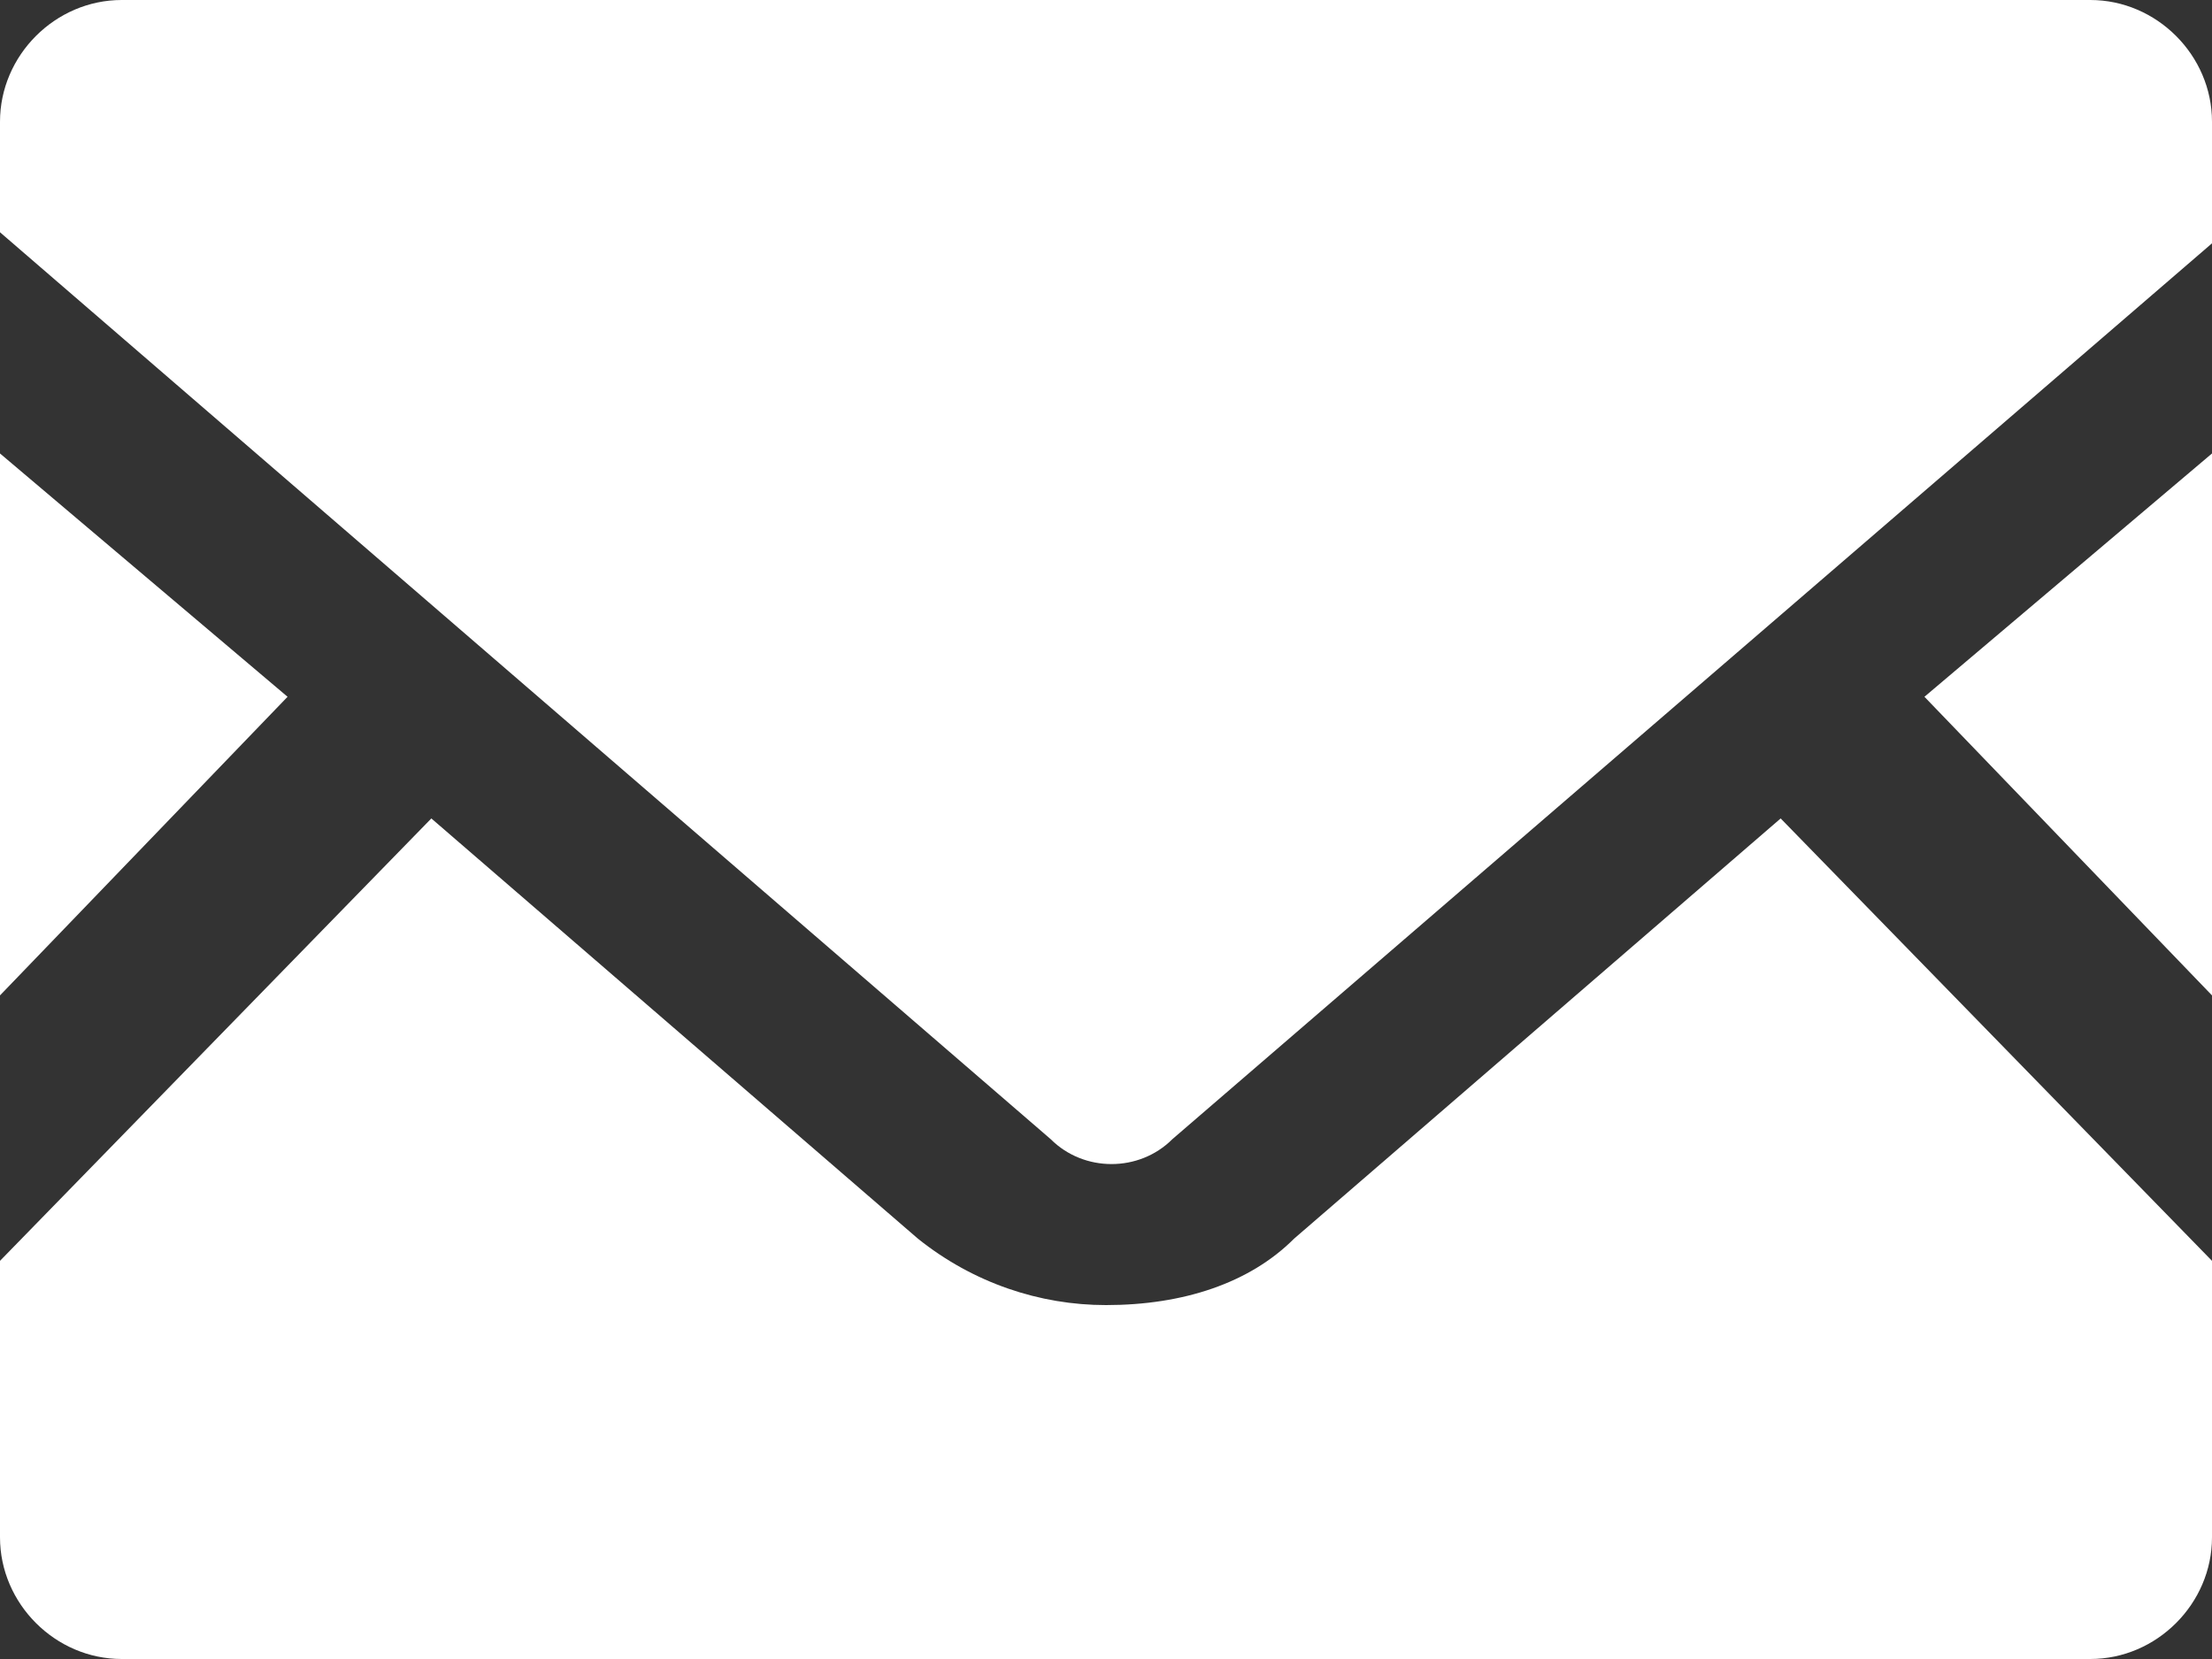
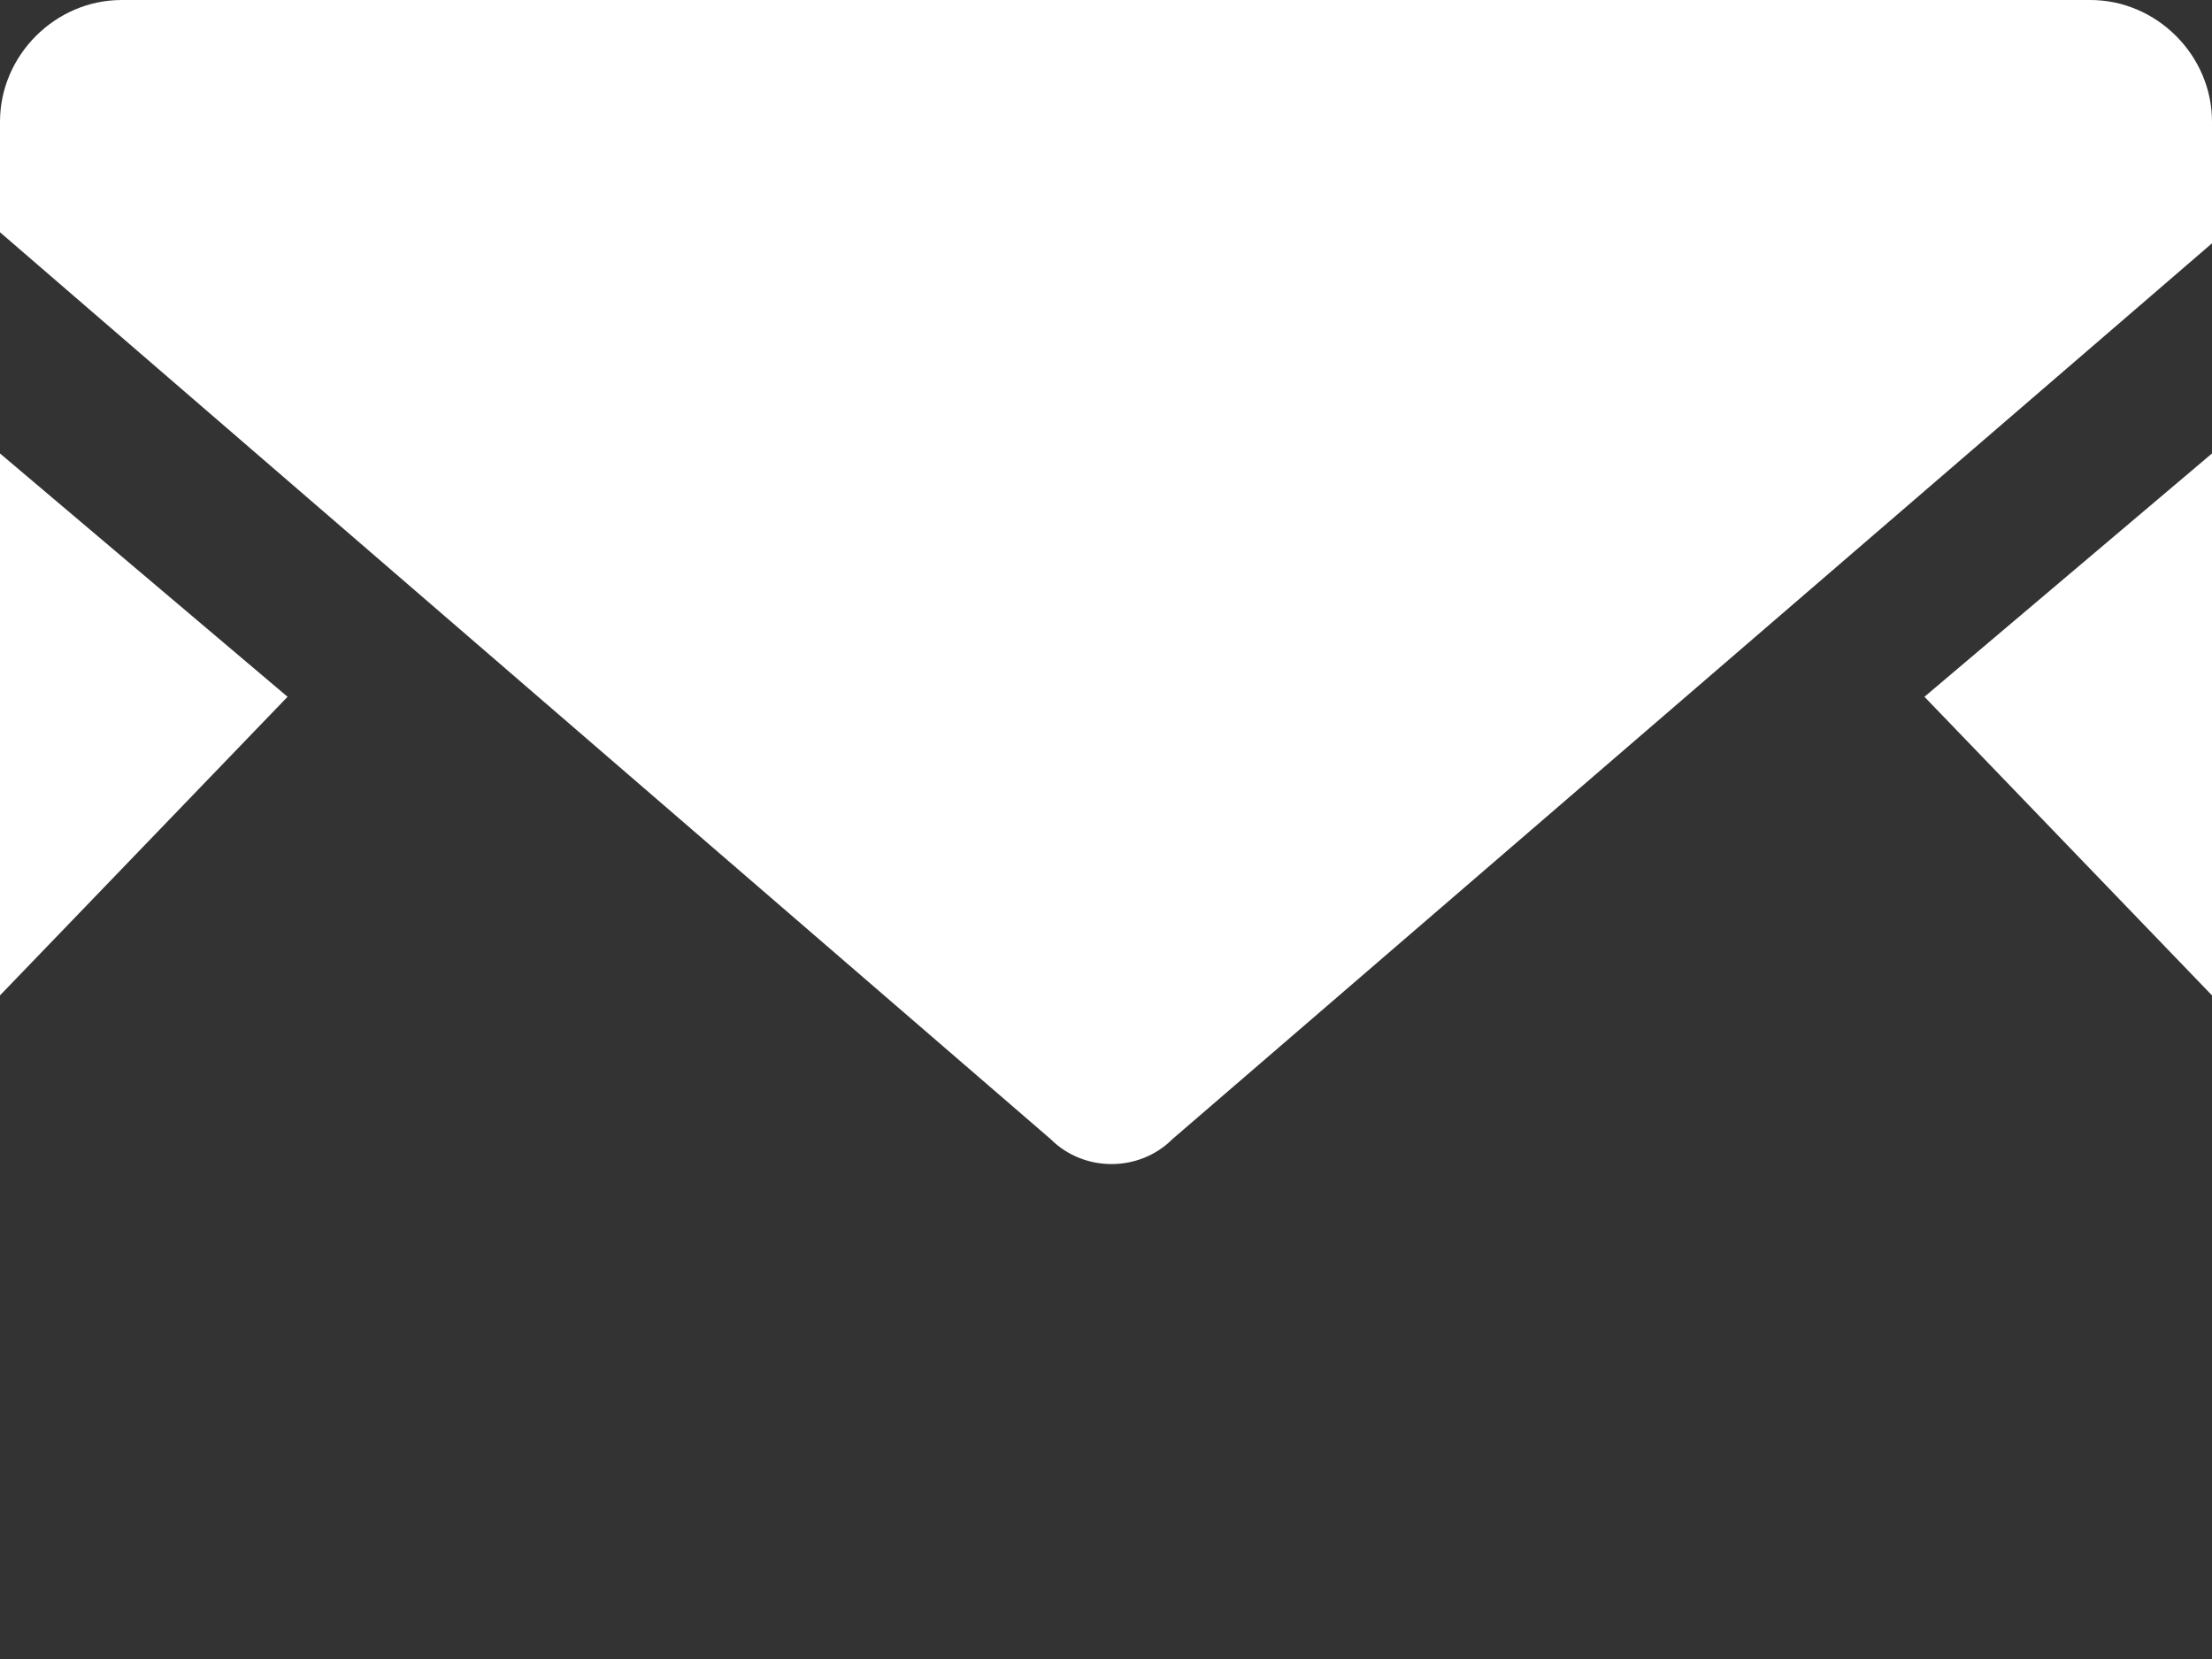
<svg xmlns="http://www.w3.org/2000/svg" version="1.1" id="レイヤー_1" x="0px" y="0px" width="20px" height="15px" viewBox="0 0 20 15" style="enable-background:new 0 0 20 15;" xml:space="preserve">
  <rect x="0" y="0" width="20" height="15" fill="#333333" stroke="none" />
  <style type="text/css">
	.st0{fill:#FFFFFF;}
</style>
  <g>
    <polygon class="st0" points="20,9 17.4,6.3 20,4.1  " />
    <polygon class="st0" points="2.6,6.3 0,9 0,4.1  " />
-     <path class="st0" d="M20,11.4v2.5c0,0.6-0.5,1.1-1.1,1.1H1.1C0.5,15,0,14.5,0,13.9v-2.5l3.9-4l4.4,3.8c0.5,0.4,1.1,0.6,1.7,0.6   c0.7,0,1.3-0.2,1.7-0.6l4.4-3.8L20,11.4z" />
    <path class="st0" d="M20,1.1v1.1l-9.4,8.1c-0.3,0.3-0.8,0.3-1.1,0L0,2.1V1.1C0,0.5,0.5,0,1.1,0h17.8C19.5,0,20,0.5,20,1.1z" />
  </g>
</svg>